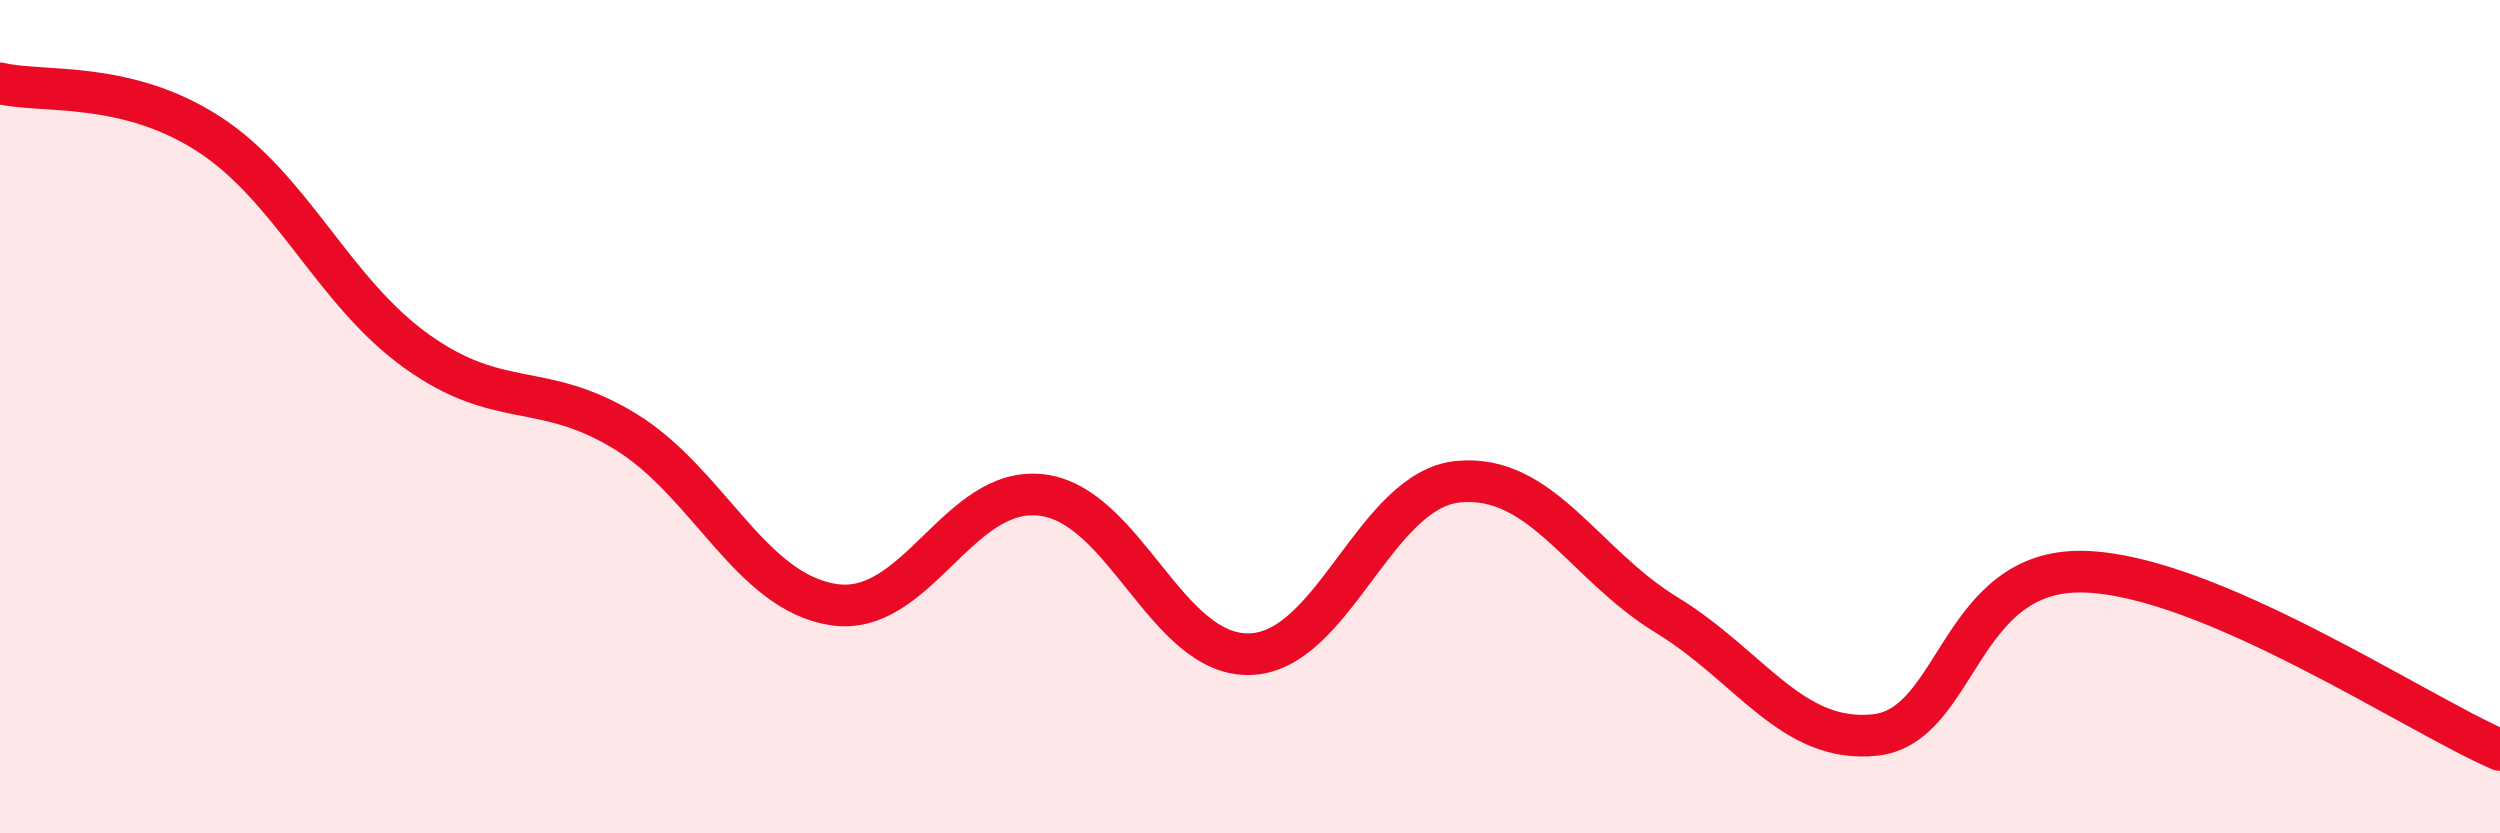
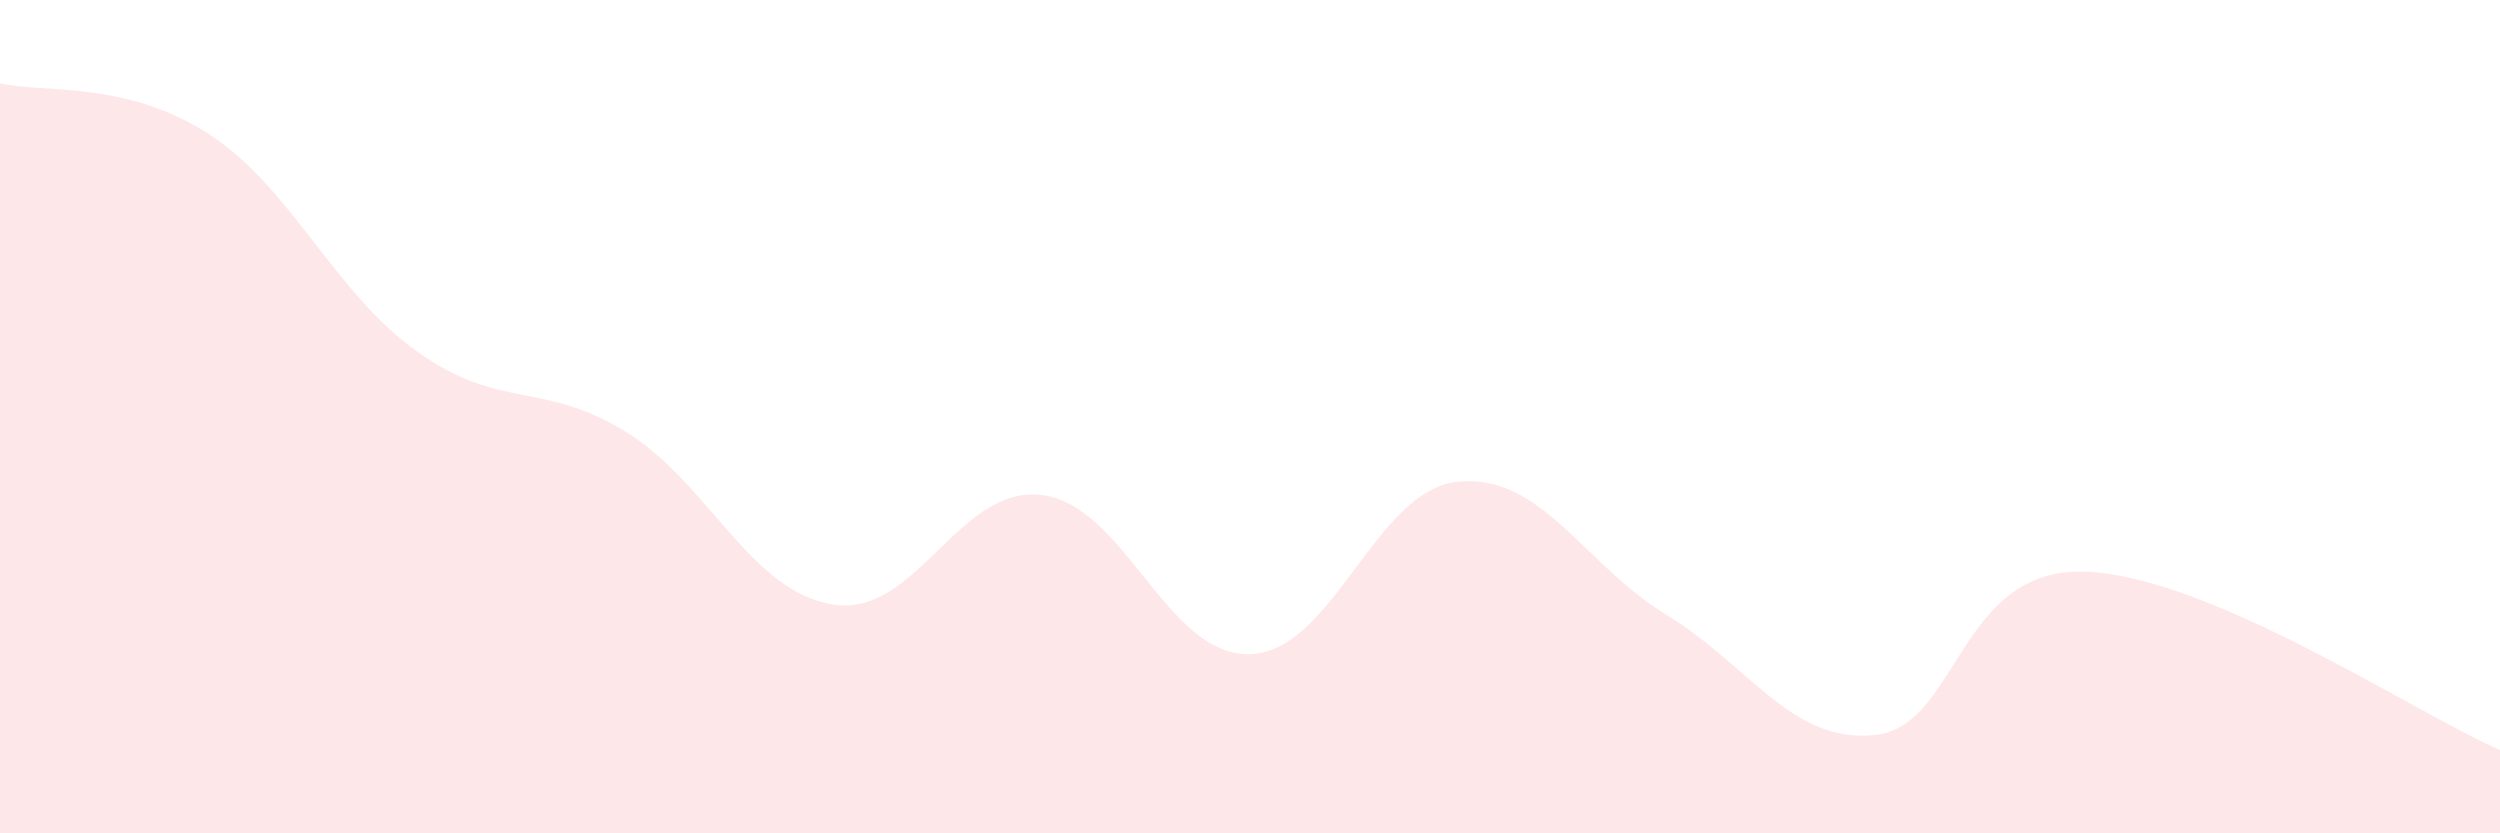
<svg xmlns="http://www.w3.org/2000/svg" width="60" height="20" viewBox="0 0 60 20">
  <path d="M 0,2 C 1,2.24 3,1.92 5,3.21 C 7,4.5 8,7 10,8.43 C 12,9.86 13,9.13 15,10.35 C 17,11.57 18,14.2 20,14.51 C 22,14.82 23,11.64 25,11.88 C 27,12.12 28,15.76 30,15.7 C 32,15.64 33,11.75 35,11.56 C 37,11.37 38,13.54 40,14.76 C 42,15.98 43,17.85 45,17.64 C 47,17.43 47,13.65 50,13.72 C 53,13.79 58,17.14 60,18L60 20L0 20Z" fill="#EB0A25" opacity="0.1" stroke-linecap="round" stroke-linejoin="round" />
-   <path d="M 0,2 C 1,2.24 3,1.92 5,3.21 C 7,4.5 8,7 10,8.43 C 12,9.86 13,9.13 15,10.35 C 17,11.57 18,14.2 20,14.51 C 22,14.82 23,11.64 25,11.88 C 27,12.12 28,15.76 30,15.7 C 32,15.64 33,11.75 35,11.56 C 37,11.37 38,13.54 40,14.76 C 42,15.98 43,17.85 45,17.64 C 47,17.43 47,13.65 50,13.72 C 53,13.79 58,17.14 60,18" stroke="#EB0A25" stroke-width="1" fill="none" stroke-linecap="round" stroke-linejoin="round" />
</svg>